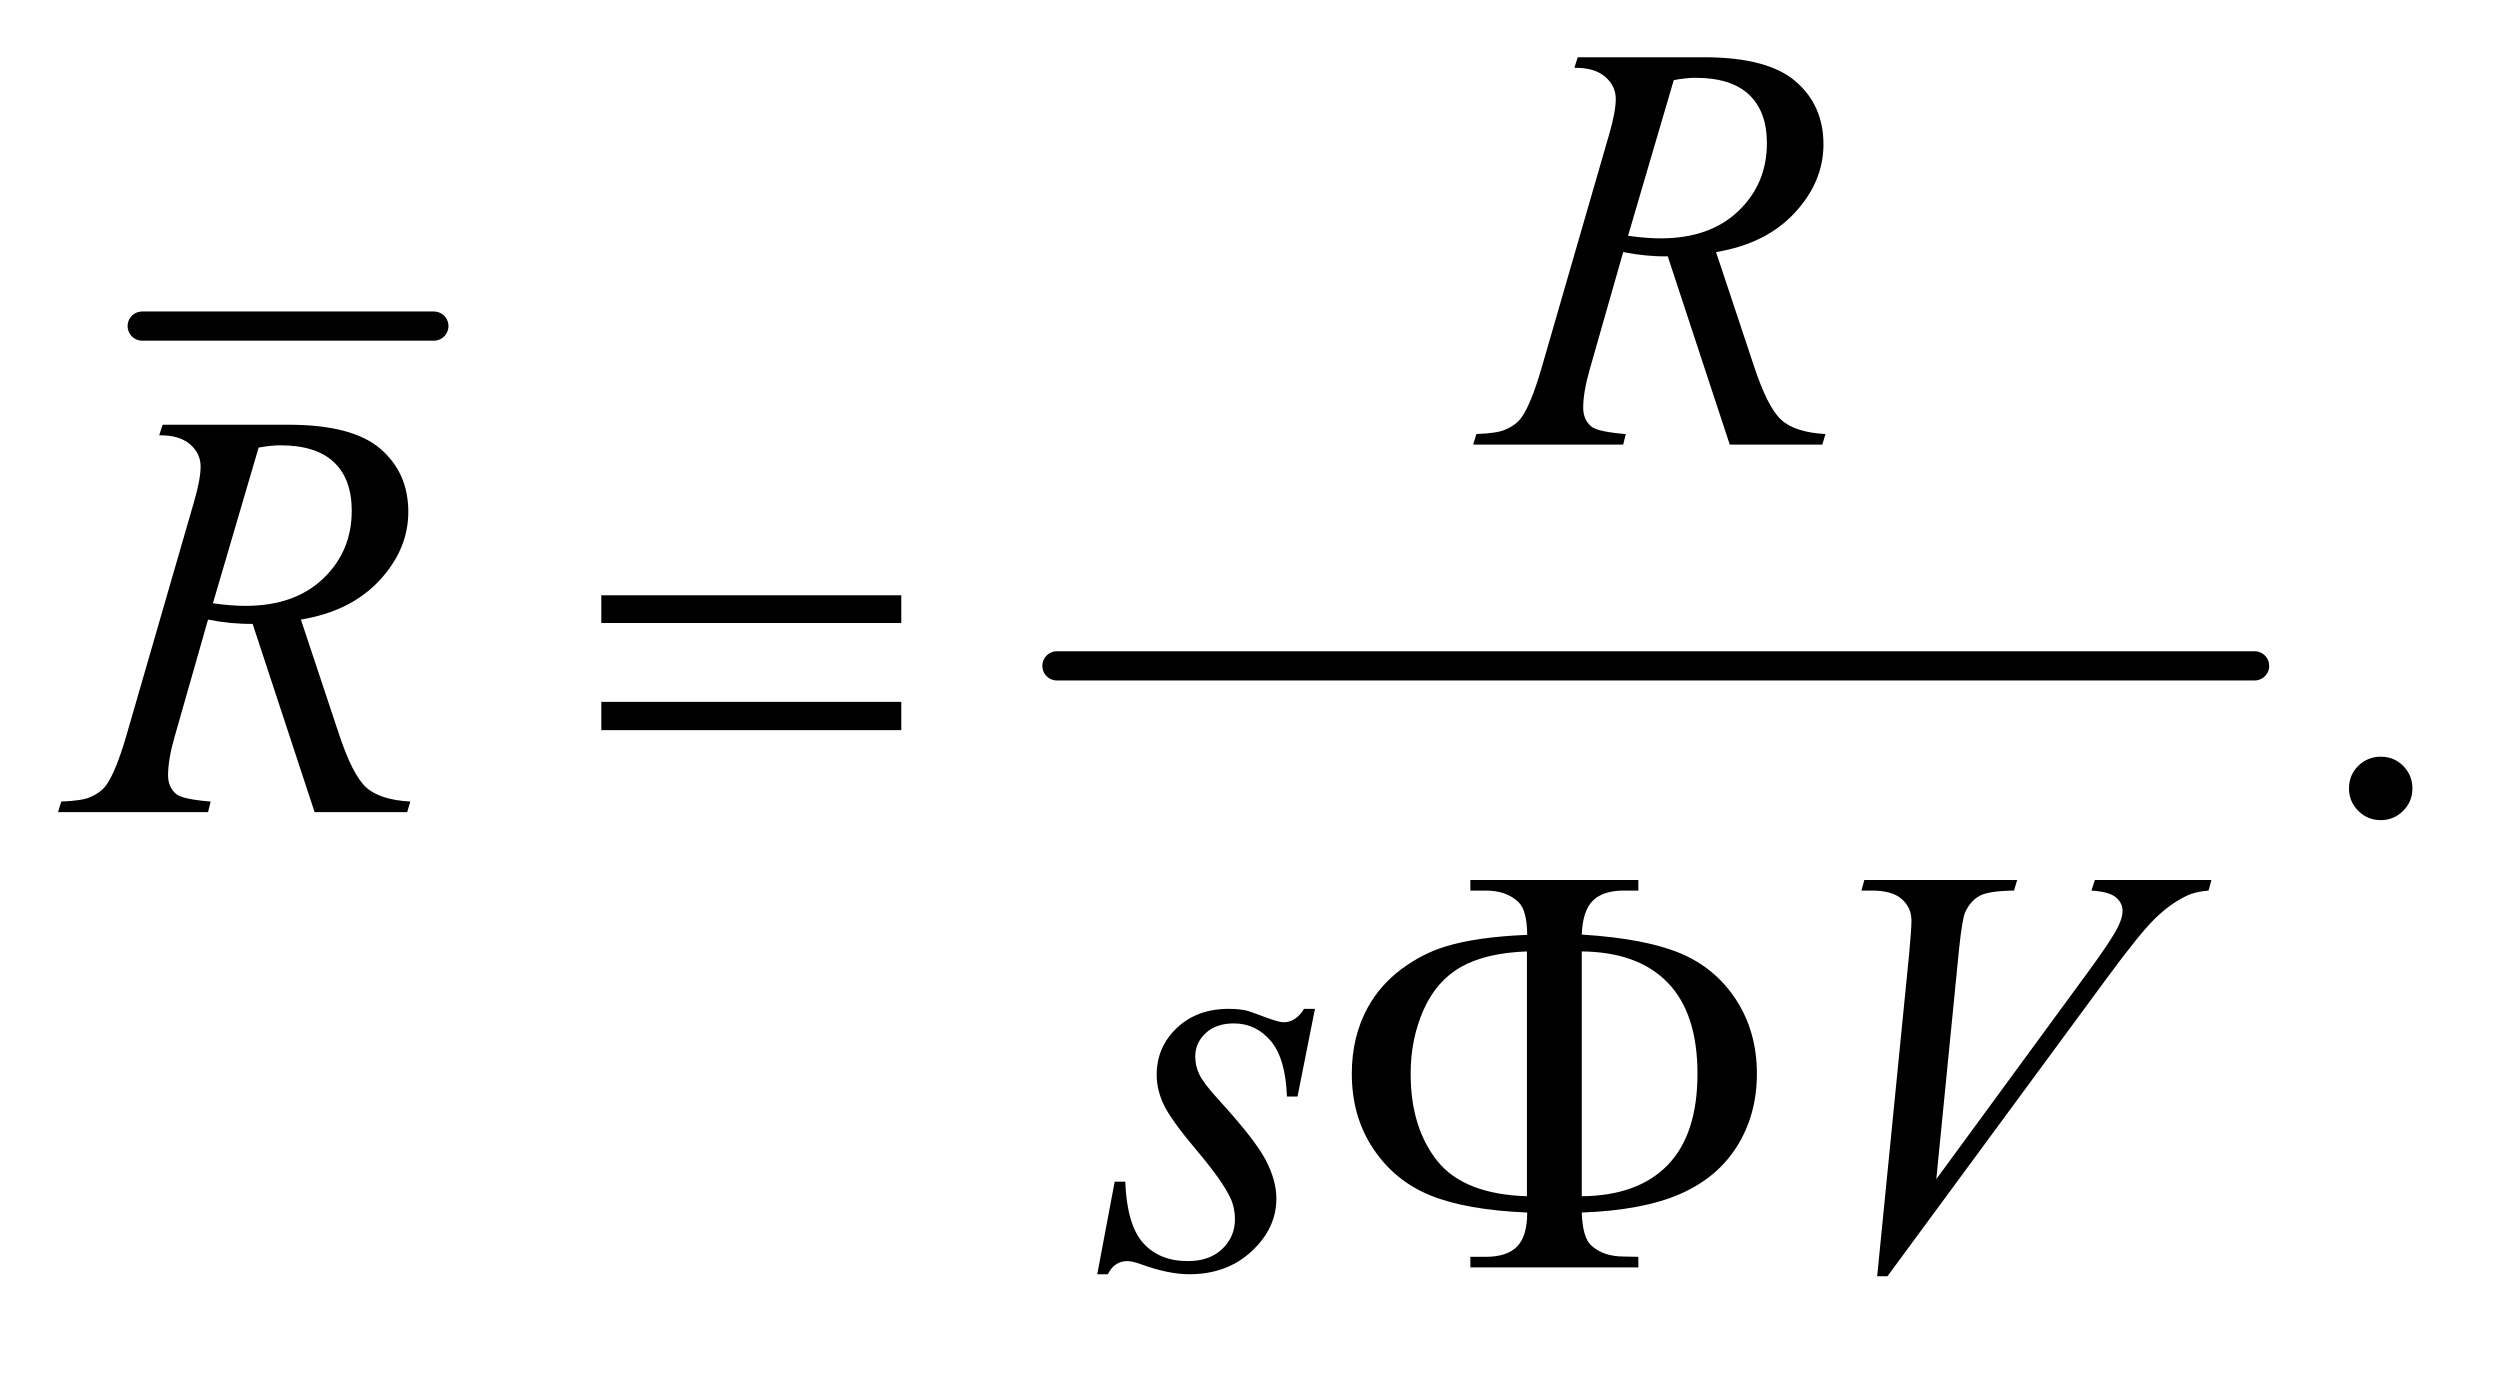
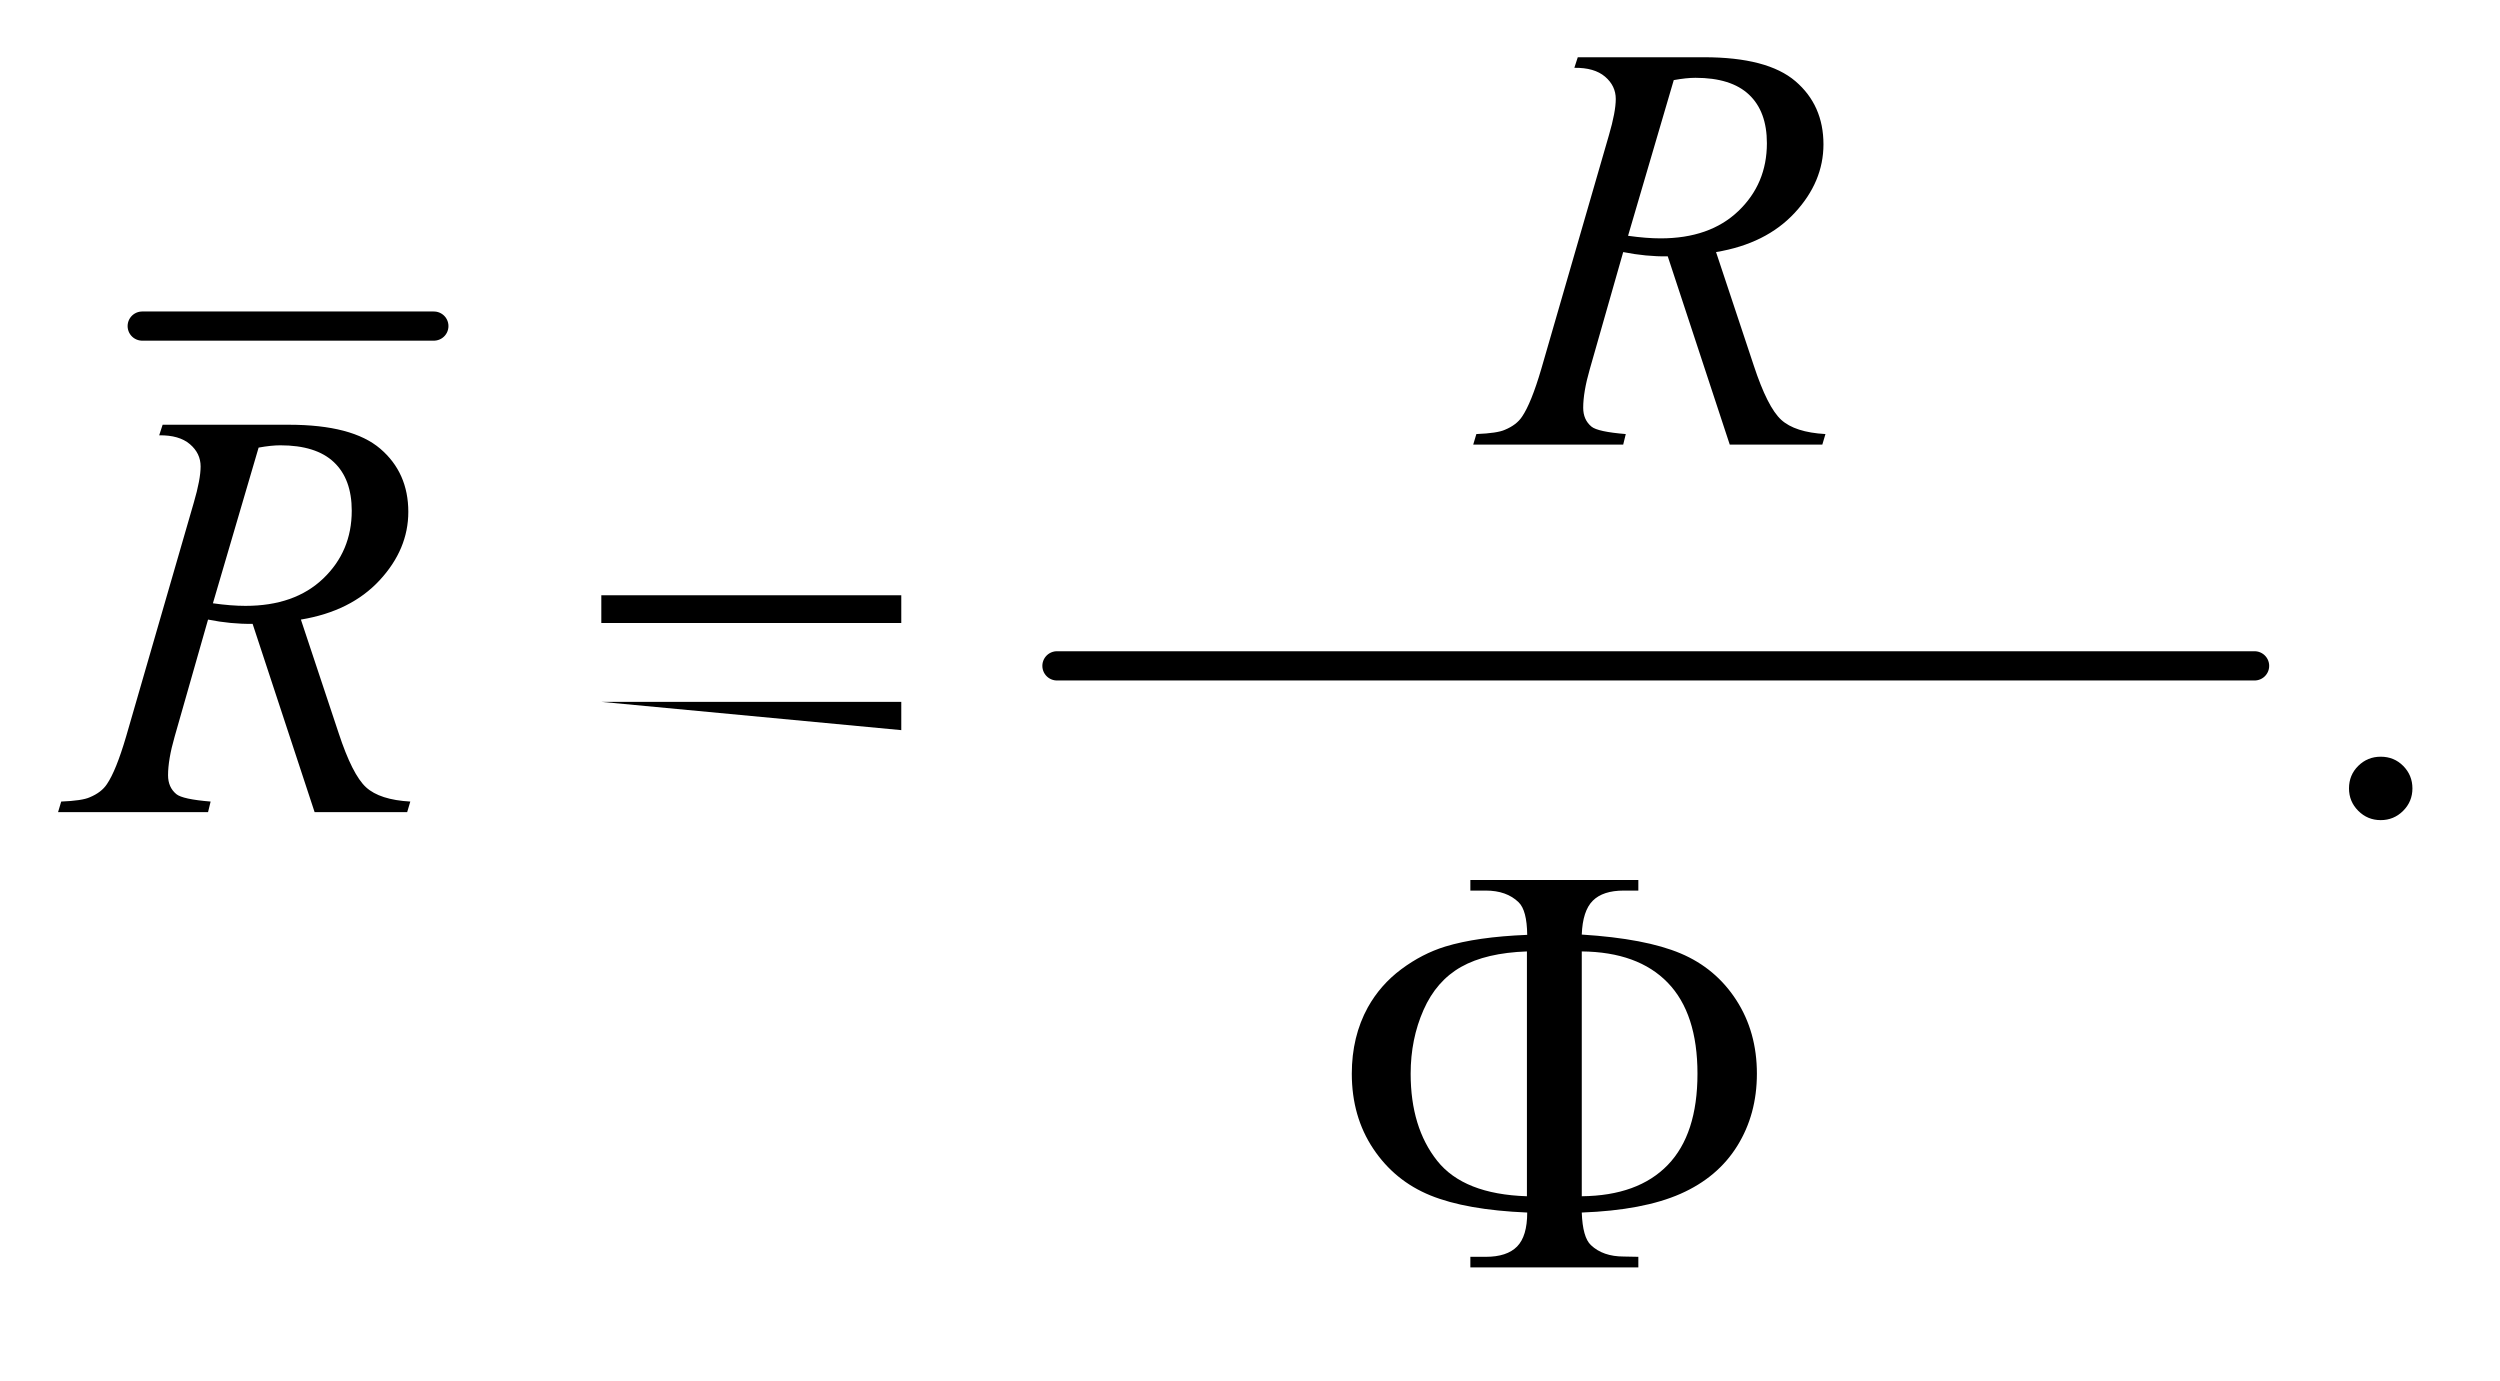
<svg xmlns="http://www.w3.org/2000/svg" stroke-dasharray="none" shape-rendering="auto" font-family="'Dialog'" text-rendering="auto" width="67" fill-opacity="1" color-interpolation="auto" color-rendering="auto" preserveAspectRatio="xMidYMid meet" font-size="12px" viewBox="0 0 67 37" fill="black" stroke="black" image-rendering="auto" stroke-miterlimit="10" stroke-linecap="square" stroke-linejoin="miter" font-style="normal" stroke-width="1" height="37" stroke-dashoffset="0" font-weight="normal" stroke-opacity="1">
  <defs id="genericDefs" />
  <g>
    <defs id="defs1">
      <clipPath clipPathUnits="userSpaceOnUse" id="clipPath1">
        <path d="M0.93 3.104 L43.234 3.104 L43.234 25.973 L0.93 25.973 L0.93 3.104 Z" />
      </clipPath>
      <clipPath clipPathUnits="userSpaceOnUse" id="clipPath2">
        <path d="M29.707 99.176 L29.707 829.793 L1381.293 829.793 L1381.293 99.176 Z" />
      </clipPath>
    </defs>
    <g stroke-width="16" transform="scale(1.576,1.576) translate(-0.93,-3.104) matrix(0.031,0,0,0.031,0,0)" stroke-linejoin="round" stroke-linecap="round">
      <line y2="279" fill="none" x1="108" clip-path="url(#clipPath2)" x2="268" y1="279" />
    </g>
    <g stroke-width="16" transform="matrix(0.049,0,0,0.049,-1.465,-4.891)" stroke-linejoin="round" stroke-linecap="round">
      <line y2="464" fill="none" x1="608" clip-path="url(#clipPath2)" x2="1263" y1="464" />
    </g>
    <g transform="matrix(0.049,0,0,0.049,-1.465,-4.891)">
      <path d="M1332 513.688 Q1339.344 513.688 1344.344 518.766 Q1349.344 523.844 1349.344 531.031 Q1349.344 538.219 1344.266 543.297 Q1339.188 548.375 1332 548.375 Q1324.812 548.375 1319.734 543.297 Q1314.656 538.219 1314.656 531.031 Q1314.656 523.688 1319.734 518.688 Q1324.812 513.688 1332 513.688 Z" stroke="none" clip-path="url(#clipPath2)" />
    </g>
    <g transform="matrix(0.049,0,0,0.049,-1.465,-4.891)">
      <path d="M975.969 343 L942.062 240.031 Q930.188 240.188 917.688 237.688 L899.406 301.75 Q895.812 314.25 895.812 322.844 Q895.812 329.406 900.344 333.156 Q903.781 335.969 919.094 337.219 L917.688 343 L835.656 343 L837.375 337.219 Q848.938 336.75 853 334.875 Q859.406 332.219 862.375 327.688 Q867.375 320.344 872.844 301.75 L909.875 173.781 Q913.625 160.969 913.625 153.938 Q913.625 146.75 907.766 141.75 Q901.906 136.75 890.969 136.906 L892.844 131.125 L961.906 131.125 Q996.594 131.125 1011.906 144.25 Q1027.219 157.375 1027.219 178.781 Q1027.219 199.25 1011.516 216.203 Q995.812 233.156 968.469 237.688 L989.094 299.719 Q996.594 322.531 1004.094 329.406 Q1011.594 336.281 1028.312 337.219 L1026.594 343 L975.969 343 ZM920.344 228.781 Q930.344 230.188 938.156 230.188 Q965.031 230.188 980.656 215.266 Q996.281 200.344 996.281 178.156 Q996.281 160.812 986.516 151.594 Q976.75 142.375 957.219 142.375 Q952.219 142.375 945.344 143.625 L920.344 228.781 Z" stroke="none" clip-path="url(#clipPath2)" />
    </g>
    <g transform="matrix(0.049,0,0,0.049,-1.465,-4.891)">
      <path d="M201.969 544 L168.062 441.031 Q156.188 441.188 143.688 438.688 L125.406 502.75 Q121.812 515.25 121.812 523.844 Q121.812 530.406 126.344 534.156 Q129.781 536.969 145.094 538.219 L143.688 544 L61.656 544 L63.375 538.219 Q74.938 537.75 79 535.875 Q85.406 533.219 88.375 528.688 Q93.375 521.344 98.844 502.75 L135.875 374.781 Q139.625 361.969 139.625 354.938 Q139.625 347.75 133.766 342.75 Q127.906 337.75 116.969 337.906 L118.844 332.125 L187.906 332.125 Q222.594 332.125 237.906 345.25 Q253.219 358.375 253.219 379.781 Q253.219 400.25 237.516 417.203 Q221.812 434.156 194.469 438.688 L215.094 500.719 Q222.594 523.531 230.094 530.406 Q237.594 537.281 254.312 538.219 L252.594 544 L201.969 544 ZM146.344 429.781 Q156.344 431.188 164.156 431.188 Q191.031 431.188 206.656 416.266 Q222.281 401.344 222.281 379.156 Q222.281 361.812 212.516 352.594 Q202.75 343.375 183.219 343.375 Q178.219 343.375 171.344 344.625 L146.344 429.781 Z" stroke="none" clip-path="url(#clipPath2)" />
    </g>
    <g transform="matrix(0.049,0,0,0.049,-1.465,-4.891)">
-       <path d="M749.094 651.594 L739.562 699.562 L733.781 699.562 Q733 678.625 724.875 669.094 Q716.75 659.562 704.719 659.562 Q695.031 659.562 689.328 664.875 Q683.625 670.188 683.625 677.688 Q683.625 682.844 685.891 687.531 Q688.156 692.219 695.812 700.656 Q716.125 722.844 722.062 734.094 Q728 745.344 728 755.344 Q728 771.594 714.484 784.172 Q700.969 796.75 680.344 796.75 Q669.094 796.75 654.406 791.438 Q649.25 789.562 646.438 789.562 Q639.406 789.562 635.812 796.75 L630.031 796.75 L639.562 746.125 L645.344 746.125 Q646.281 769.875 655.188 779.719 Q664.094 789.562 679.562 789.562 Q691.438 789.562 698.391 782.922 Q705.344 776.281 705.344 766.594 Q705.344 760.344 702.844 755.031 Q698.469 745.656 684.484 729.094 Q670.5 712.531 666.516 704.25 Q662.531 695.969 662.531 687.688 Q662.531 672.531 673.547 662.062 Q684.562 651.594 701.906 651.594 Q706.906 651.594 710.969 652.375 Q713.156 652.844 721.203 655.891 Q729.25 658.938 731.906 658.938 Q738.625 658.938 743.156 651.594 L749.094 651.594 ZM1056.594 797.844 L1074.094 621.438 Q1075.344 608 1075.344 603.312 Q1075.344 596.281 1070.109 591.594 Q1064.875 586.906 1053.625 586.906 L1048 586.906 L1049.562 581.125 L1133.156 581.125 L1131.438 586.906 Q1117.844 587.062 1112.766 589.719 Q1107.688 592.375 1104.719 598.781 Q1103.156 602.219 1101.438 618.312 L1088.938 744.719 L1171.594 631.906 Q1185.031 613.625 1188.469 606.438 Q1190.812 601.594 1190.812 598 Q1190.812 593.781 1187.219 590.656 Q1183.625 587.531 1173.781 586.906 L1175.656 581.125 L1239.406 581.125 L1237.844 586.906 Q1230.188 587.531 1225.656 589.875 Q1217.062 593.938 1208.547 602.219 Q1200.031 610.5 1181.594 635.656 L1062.219 797.844 L1056.594 797.844 Z" stroke="none" clip-path="url(#clipPath2)" />
-     </g>
+       </g>
    <g transform="matrix(0.049,0,0,0.049,-1.465,-4.891)">
-       <path d="M358.781 425.406 L522.844 425.406 L522.844 440.562 L358.781 440.562 L358.781 425.406 ZM358.781 483.688 L522.844 483.688 L522.844 499.156 L358.781 499.156 L358.781 483.688 Z" stroke="none" clip-path="url(#clipPath2)" />
+       <path d="M358.781 425.406 L522.844 425.406 L522.844 440.562 L358.781 440.562 L358.781 425.406 ZM358.781 483.688 L522.844 483.688 L522.844 499.156 L358.781 483.688 Z" stroke="none" clip-path="url(#clipPath2)" />
    </g>
    <g transform="matrix(0.049,0,0,0.049,-1.465,-4.891)">
      <path d="M895.031 763 Q895.5 776.594 900.031 780.812 Q906.594 787.062 918 787.062 L925.969 787.219 L925.969 793 L834.094 793 L834.094 787.219 L842.531 787.219 Q854.094 787.219 859.641 781.594 Q865.188 775.969 865.188 763 Q831.75 761.594 812.219 753.625 Q792.688 745.656 780.969 728.078 Q769.25 710.5 769.25 687.062 Q769.25 666.75 778 650.812 Q784.875 638.469 796.281 629.953 Q807.688 621.438 820.344 617.531 Q837.688 612.219 865.188 611.125 Q865.031 597.688 860.5 593.312 Q853.938 586.906 842.531 586.906 L834.094 586.906 L834.094 581.125 L925.969 581.125 L925.969 586.906 L918 586.906 Q906.594 586.906 901.047 592.453 Q895.5 598 895.031 610.969 Q929.875 613.156 949.094 621.281 Q968.312 629.406 979.562 646.828 Q990.812 664.25 990.812 687.062 Q990.812 709.25 980.109 726.516 Q969.406 743.781 949.016 752.766 Q928.625 761.75 895.031 763 ZM895.031 754.094 Q925.812 753.781 942.062 736.984 Q958.312 720.188 958.312 687.062 Q958.312 654.094 942.062 637.297 Q925.812 620.5 895.031 620.188 L895.031 754.094 ZM865.031 754.094 L865.031 620.188 Q842.688 620.969 829.094 628.625 Q815.5 636.281 808.469 652.219 Q801.438 668.156 801.438 687.062 Q801.438 716.438 815.969 734.719 Q830.5 753 865.031 754.094 Z" stroke="none" clip-path="url(#clipPath2)" />
    </g>
  </g>
</svg>